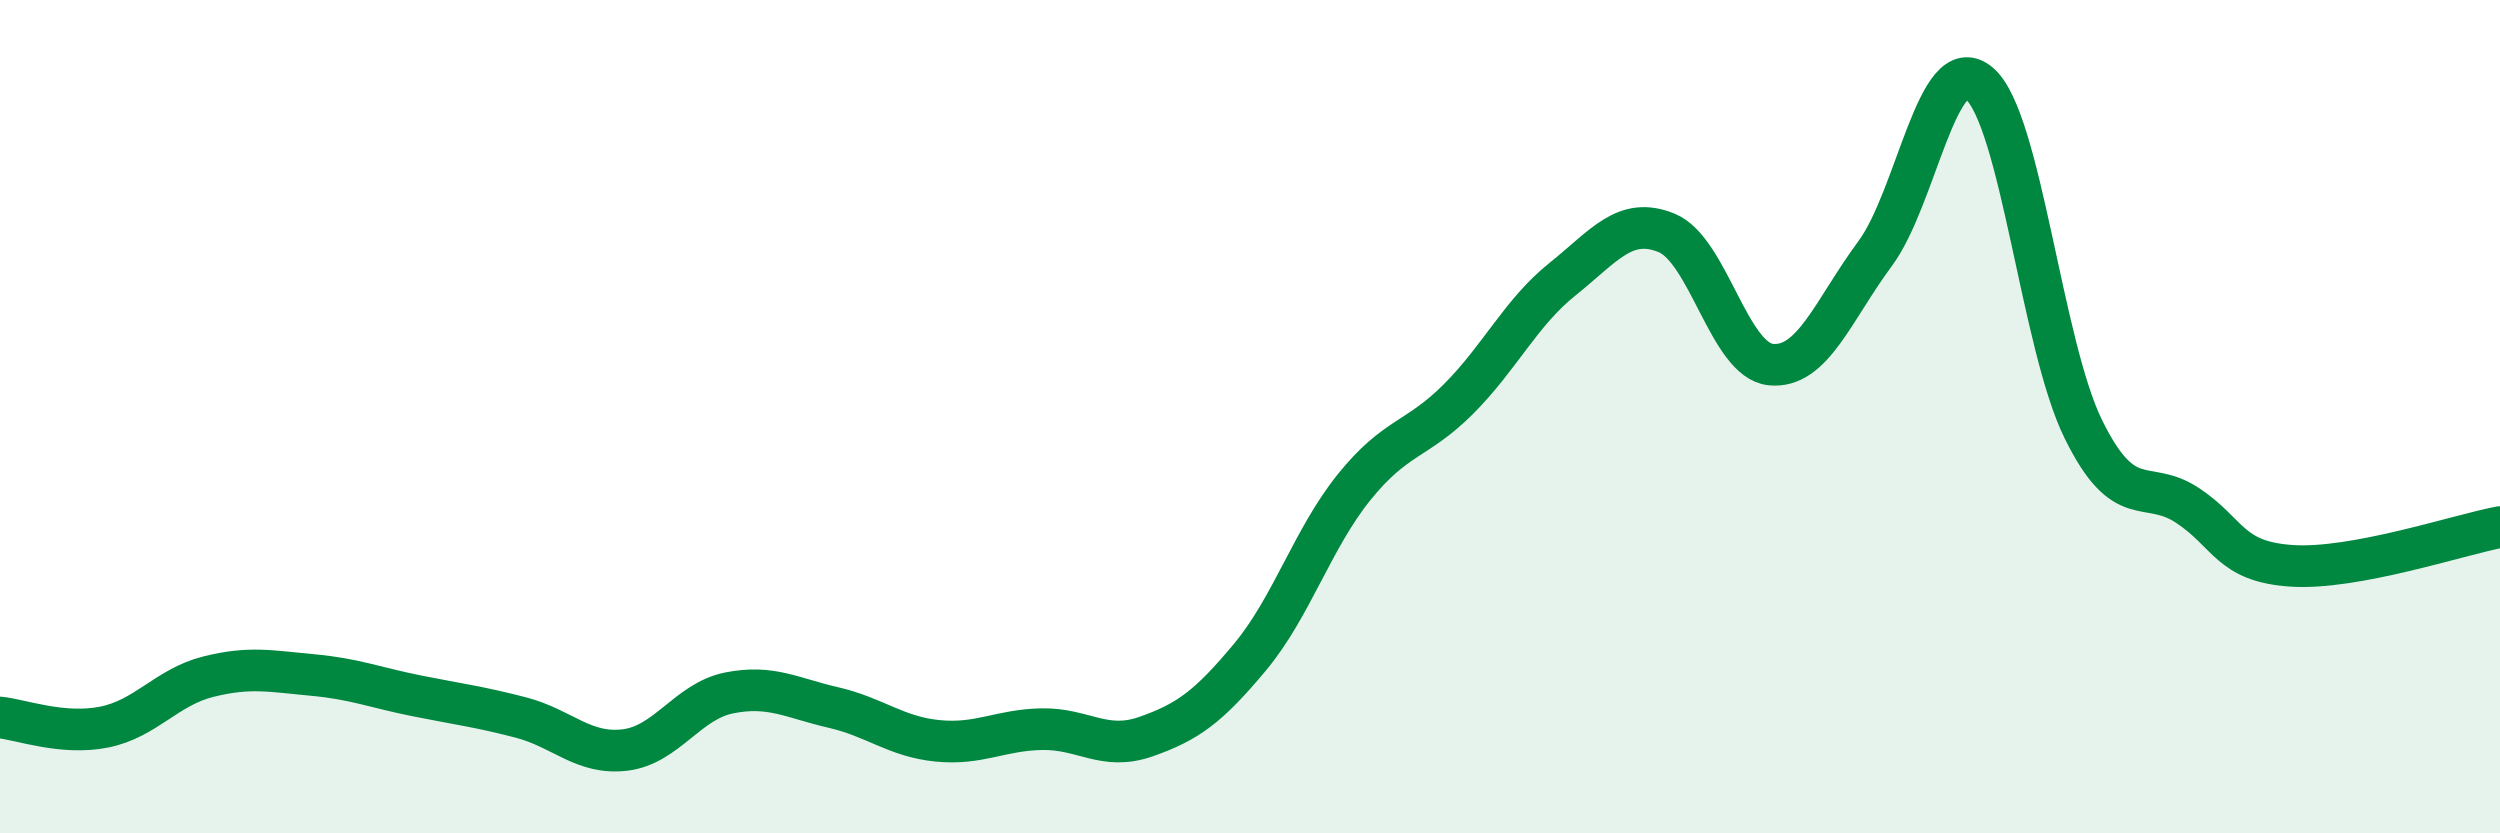
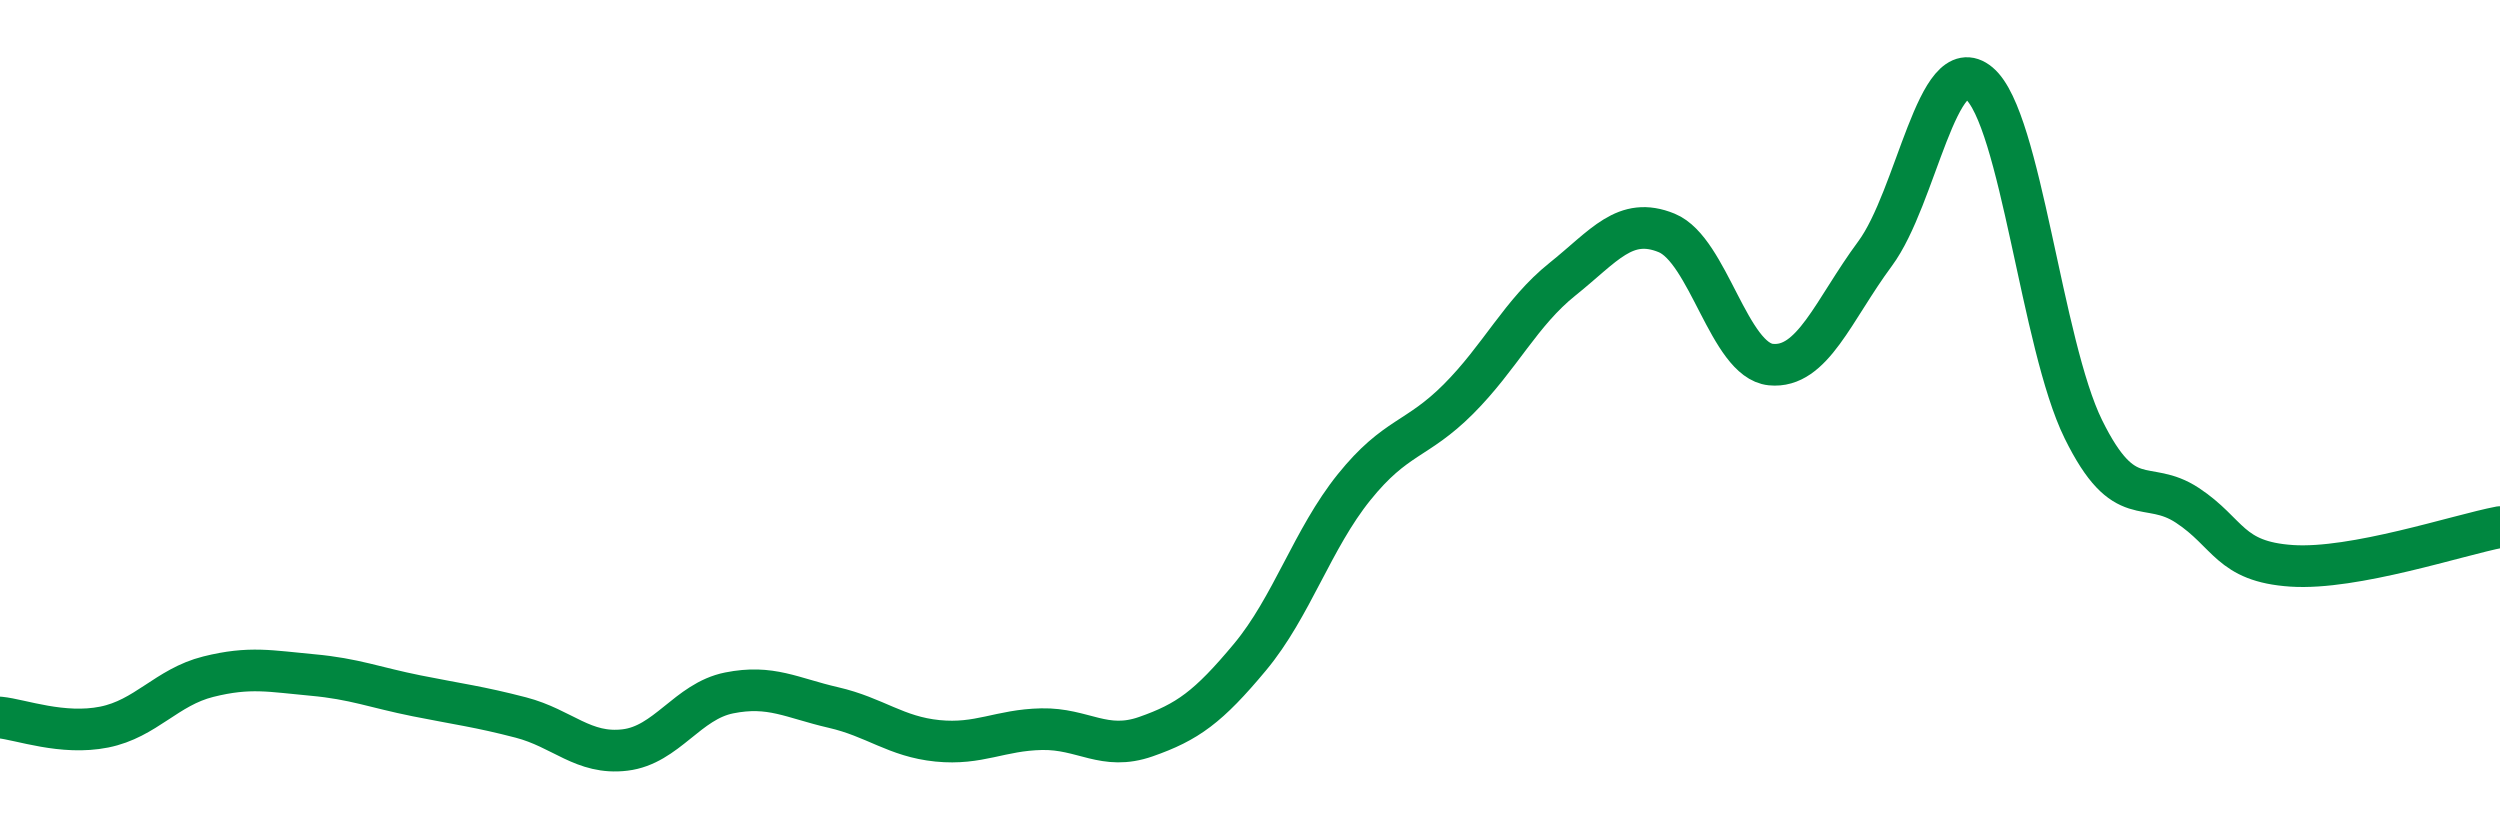
<svg xmlns="http://www.w3.org/2000/svg" width="60" height="20" viewBox="0 0 60 20">
-   <path d="M 0,17.22 C 0.5,17.27 1.5,17.65 2.5,17.45 C 3.5,17.25 4,16.49 5,16.24 C 6,15.99 6.5,16.11 7.5,16.2 C 8.5,16.29 9,16.5 10,16.7 C 11,16.9 11.5,16.96 12.5,17.22 C 13.5,17.48 14,18.12 15,18 C 16,17.88 16.5,16.83 17.5,16.63 C 18.5,16.43 19,16.75 20,16.98 C 21,17.21 21.5,17.68 22.5,17.78 C 23.5,17.88 24,17.52 25,17.5 C 26,17.48 26.5,18.03 27.5,17.68 C 28.5,17.33 29,16.97 30,15.77 C 31,14.57 31.5,12.93 32.5,11.69 C 33.5,10.45 34,10.58 35,9.58 C 36,8.58 36.5,7.5 37.5,6.7 C 38.5,5.9 39,5.18 40,5.59 C 41,6 41.5,8.65 42.5,8.75 C 43.5,8.85 44,7.44 45,6.09 C 46,4.74 46.5,1.16 47.5,2 C 48.5,2.84 49,8.27 50,10.3 C 51,12.33 51.5,11.47 52.5,12.13 C 53.5,12.79 53.5,13.48 55,13.58 C 56.5,13.68 59,12.84 60,12.65L60 20L0 20Z" fill="#008740" opacity="0.1" stroke-linecap="round" stroke-linejoin="round" />
  <path d="M 0,17.22 C 0.5,17.27 1.5,17.65 2.5,17.45 C 3.5,17.25 4,16.49 5,16.24 C 6,15.99 6.5,16.11 7.5,16.2 C 8.5,16.29 9,16.5 10,16.7 C 11,16.9 11.5,16.96 12.5,17.22 C 13.5,17.48 14,18.12 15,18 C 16,17.88 16.5,16.83 17.5,16.63 C 18.5,16.43 19,16.75 20,16.98 C 21,17.21 21.5,17.68 22.5,17.78 C 23.5,17.88 24,17.52 25,17.5 C 26,17.48 26.5,18.03 27.5,17.68 C 28.5,17.33 29,16.97 30,15.77 C 31,14.57 31.5,12.93 32.5,11.69 C 33.5,10.45 34,10.58 35,9.58 C 36,8.58 36.5,7.5 37.5,6.7 C 38.5,5.9 39,5.18 40,5.59 C 41,6 41.5,8.65 42.5,8.75 C 43.5,8.85 44,7.44 45,6.09 C 46,4.74 46.5,1.16 47.5,2 C 48.5,2.84 49,8.27 50,10.3 C 51,12.33 51.5,11.47 52.5,12.13 C 53.5,12.79 53.5,13.48 55,13.58 C 56.5,13.68 59,12.84 60,12.65" stroke="#008740" stroke-width="1" fill="none" stroke-linecap="round" stroke-linejoin="round" />
</svg>